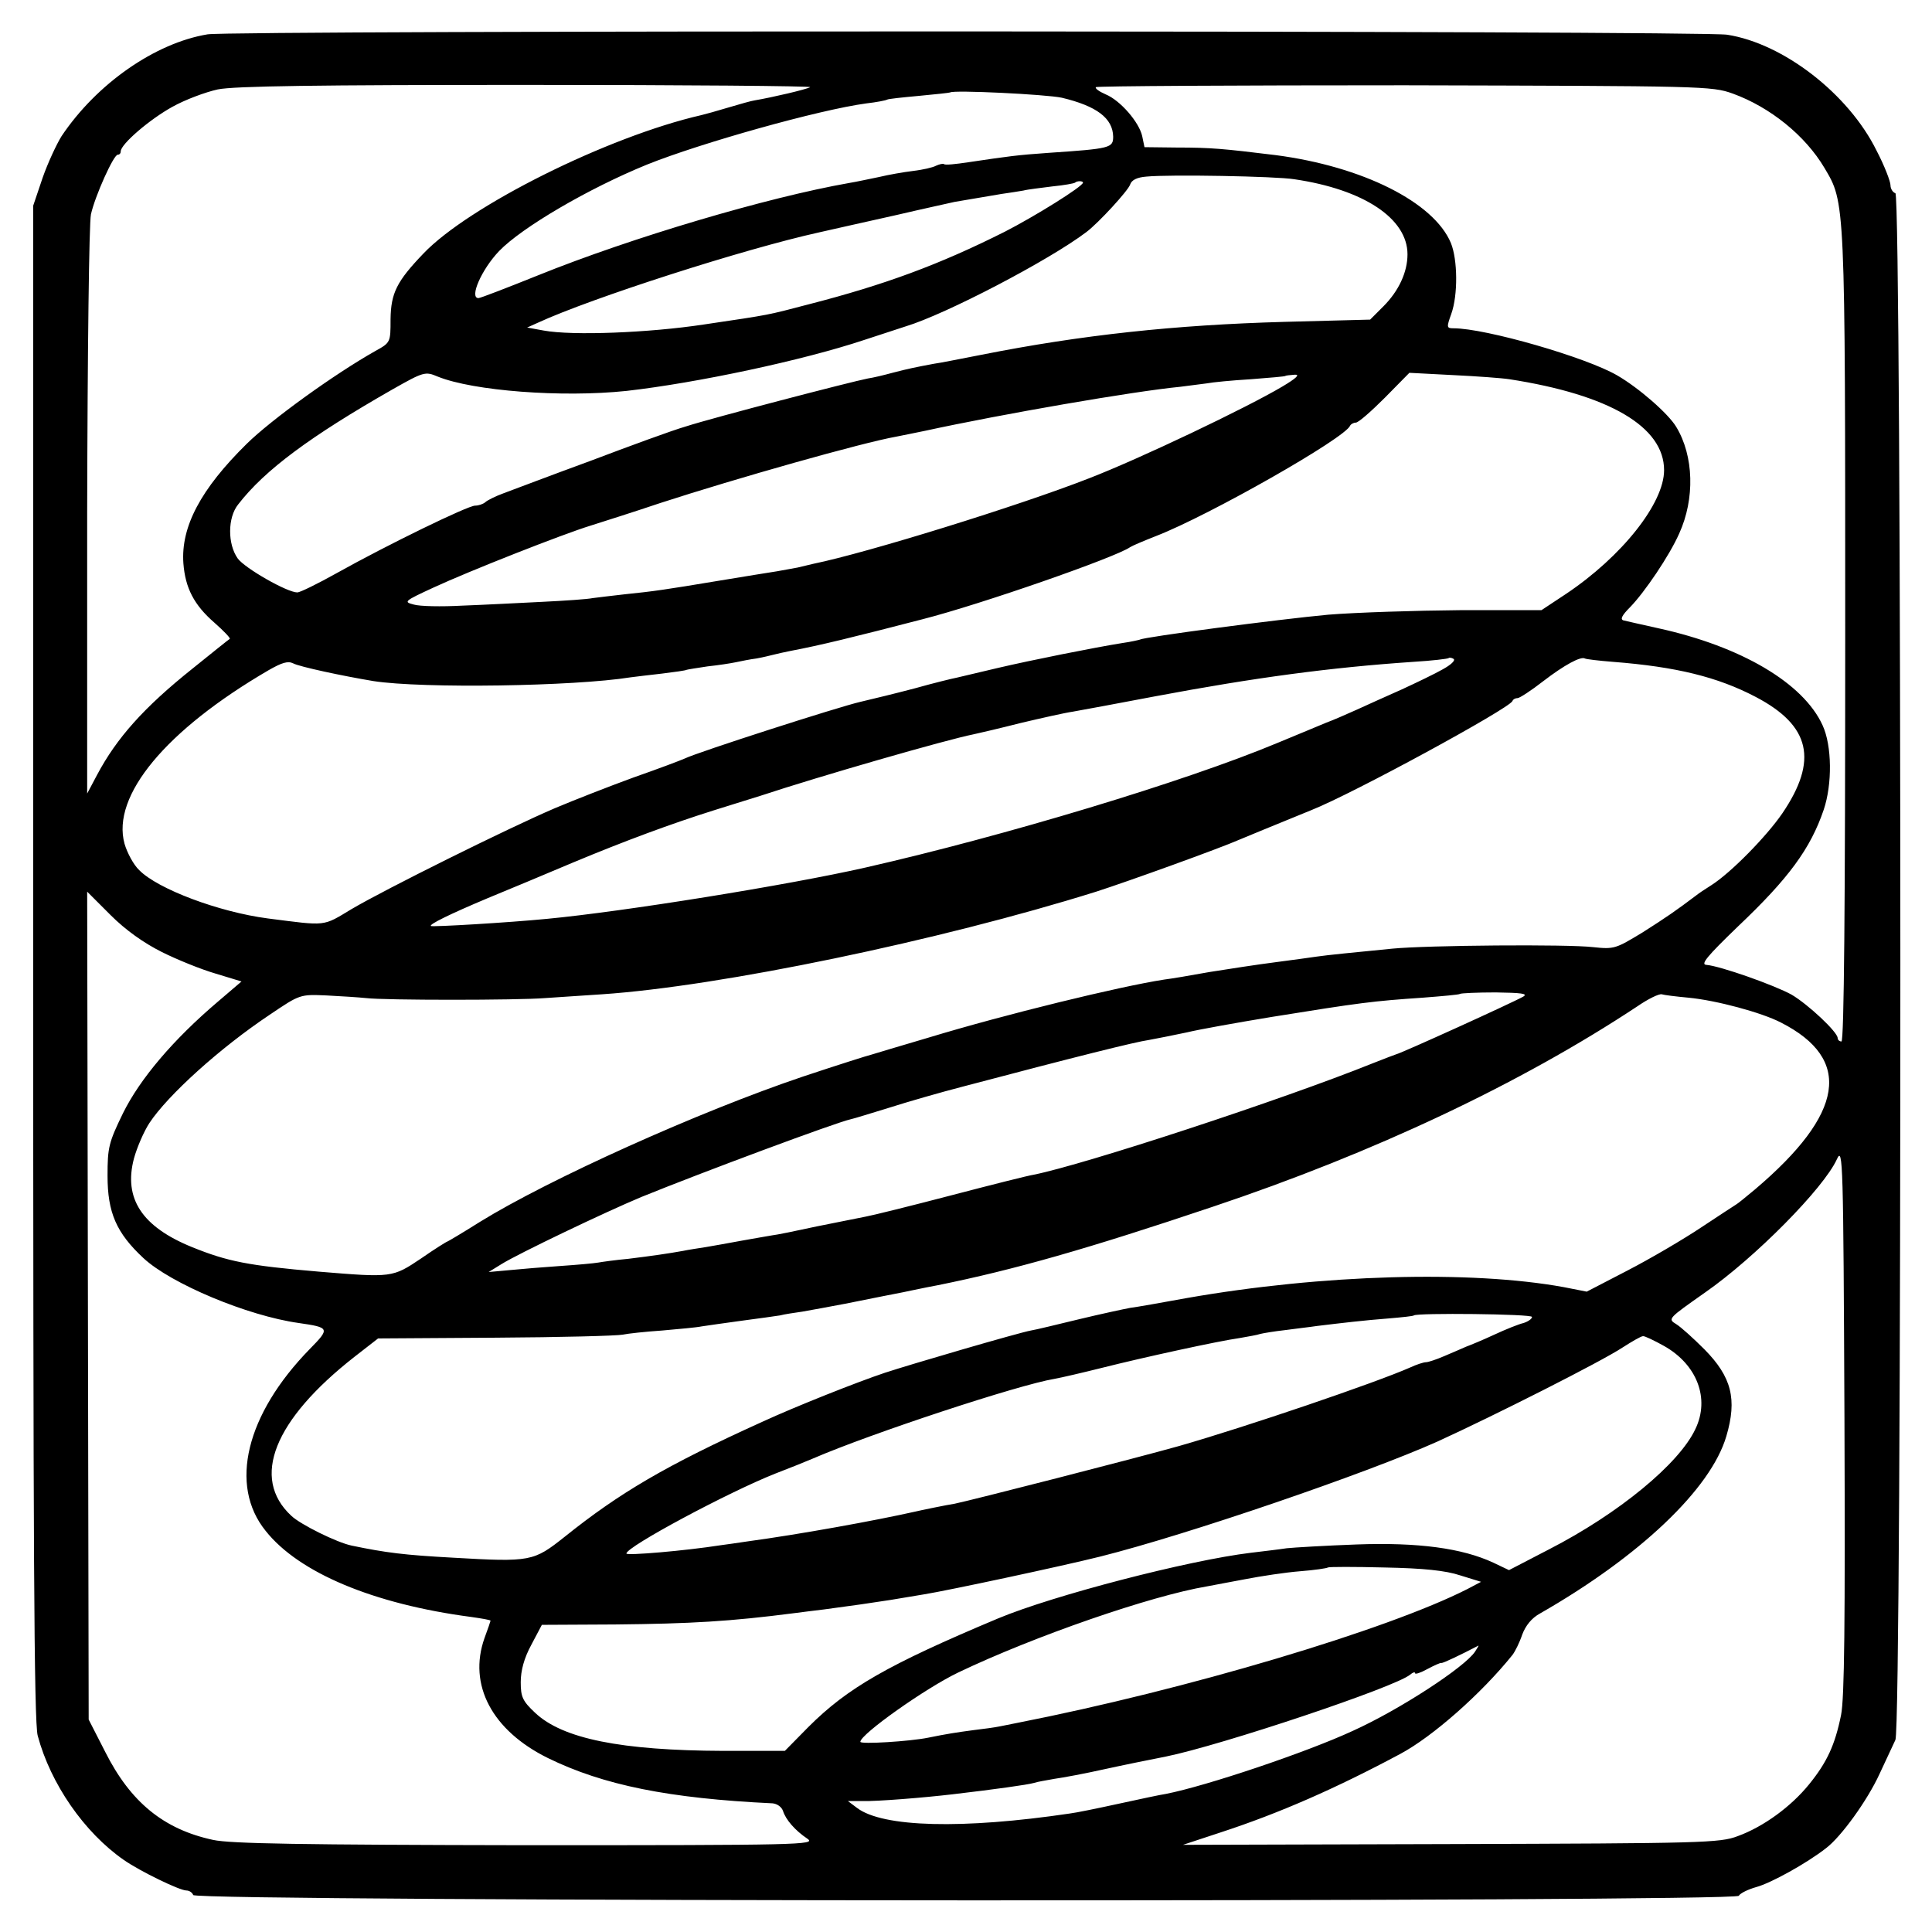
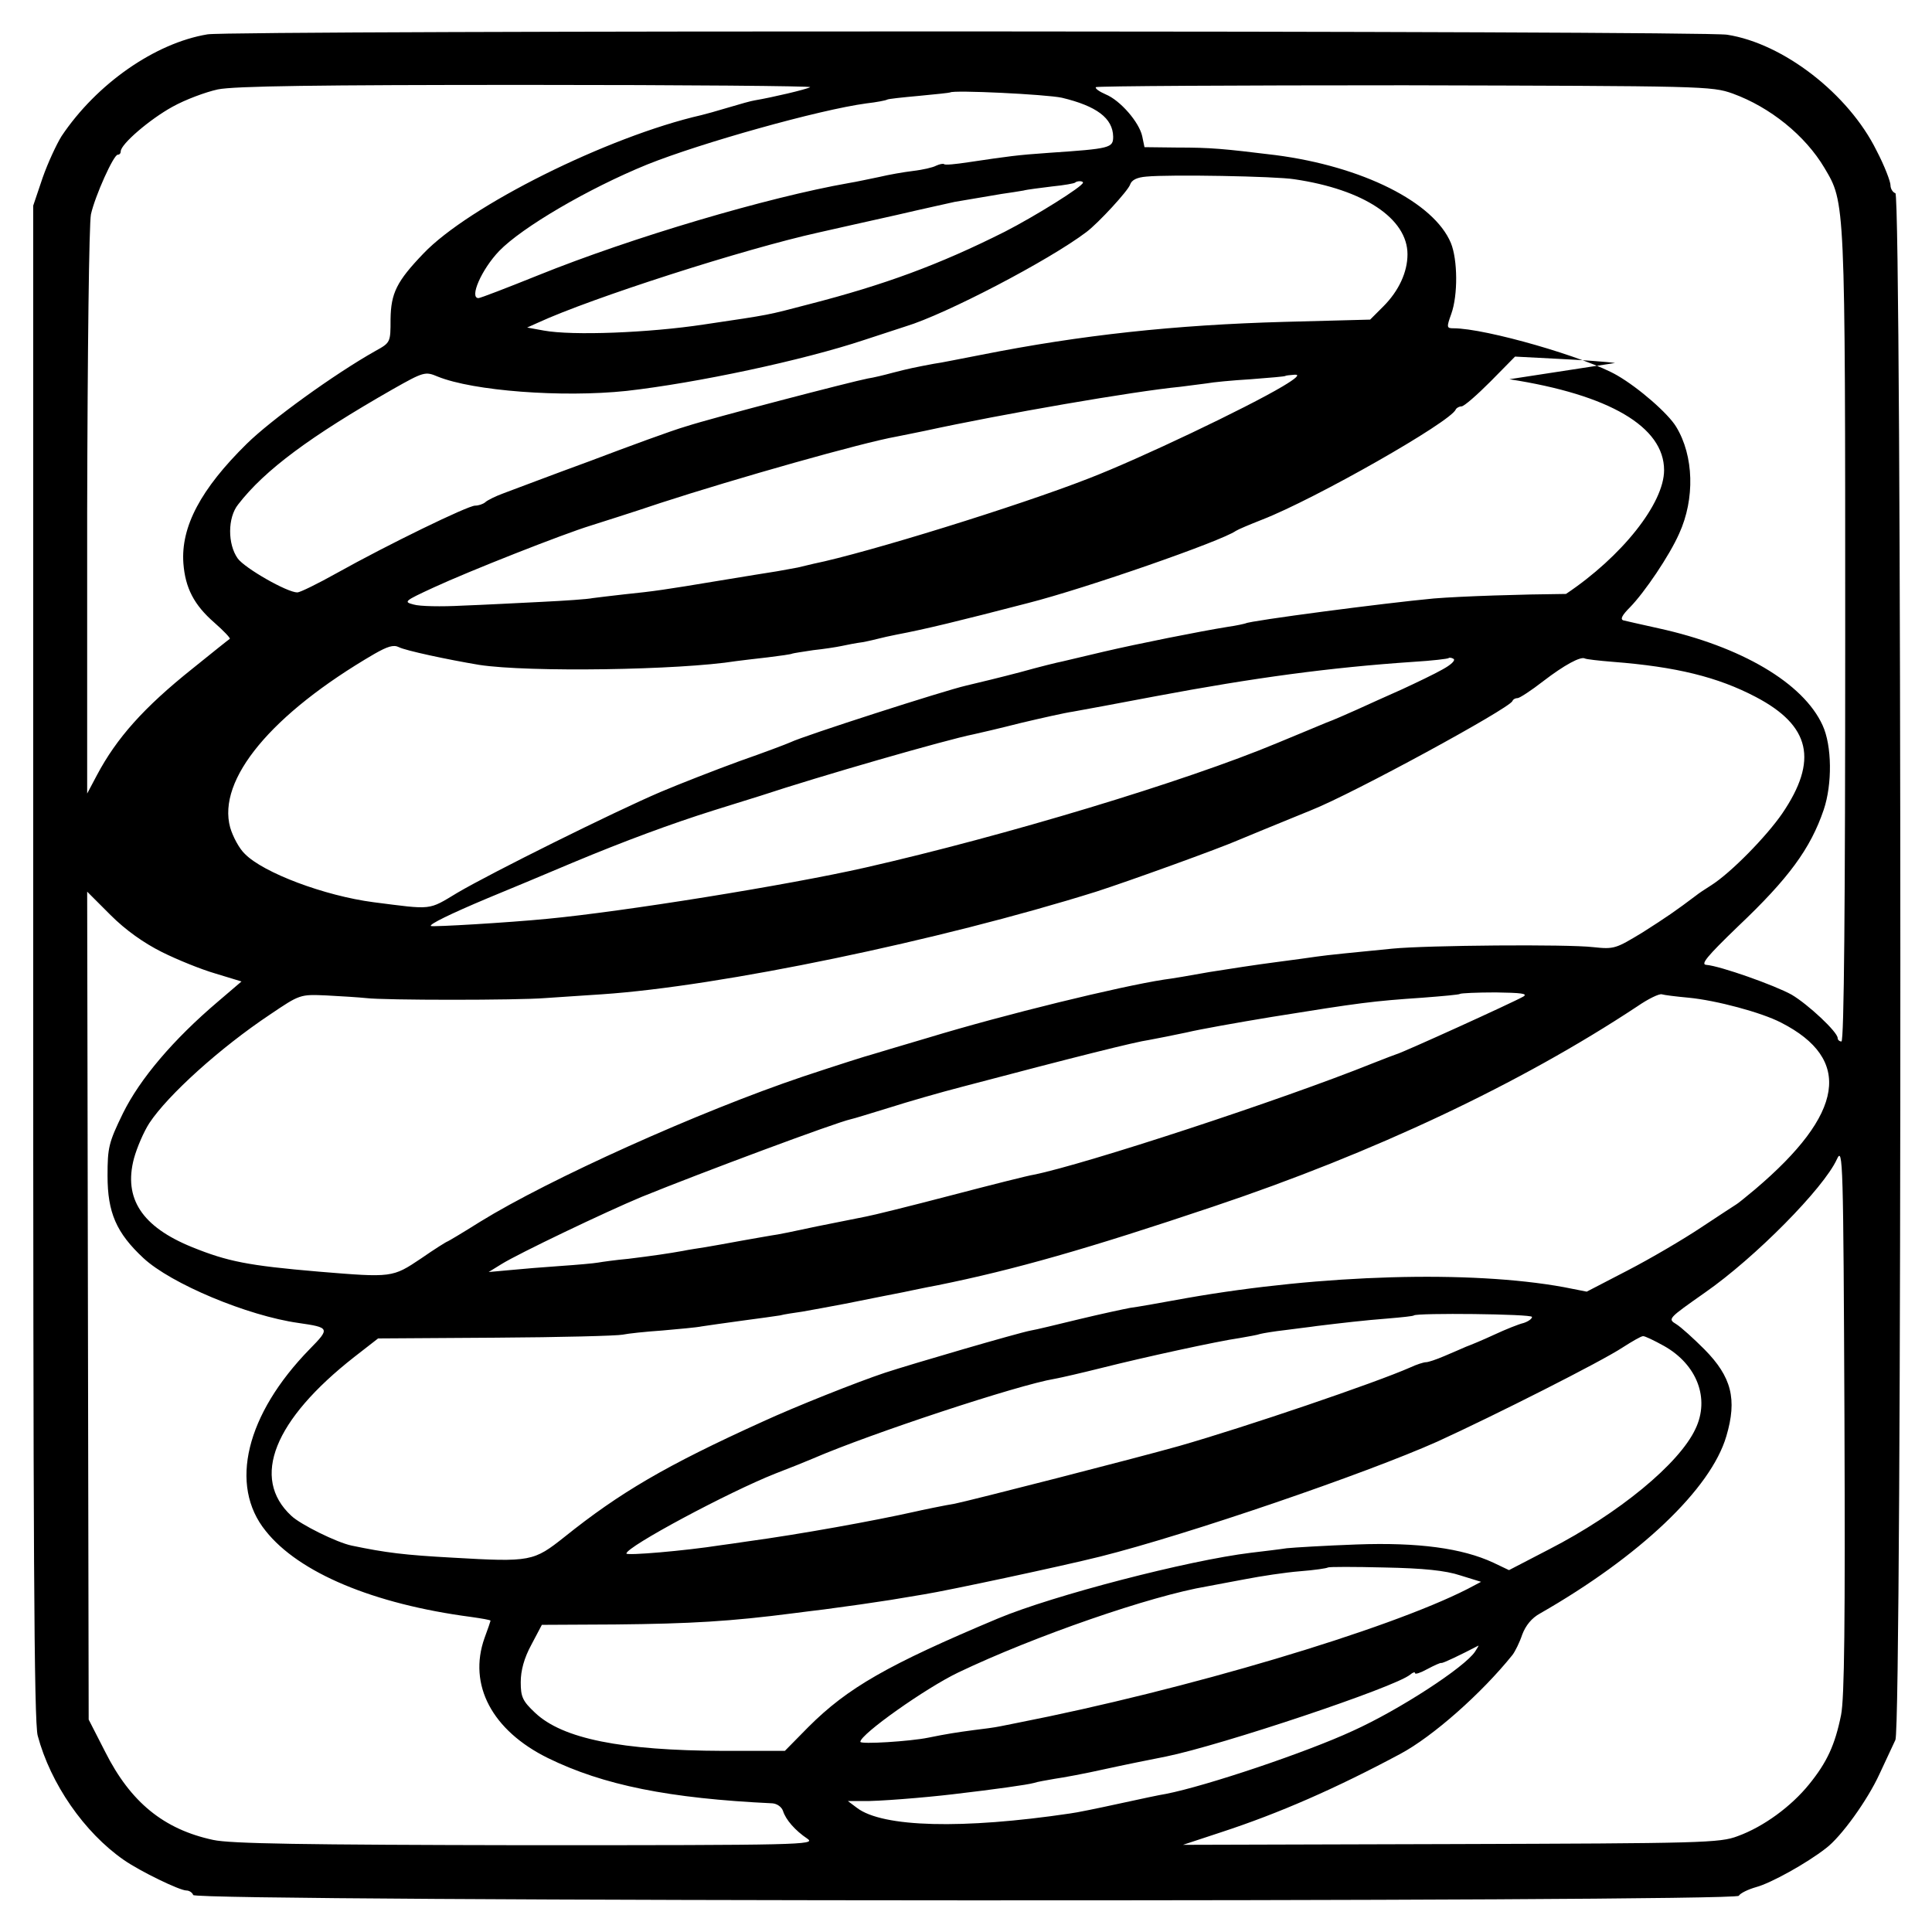
<svg xmlns="http://www.w3.org/2000/svg" version="1.0" width="512pt" height="512pt" viewBox="0 0 512 512" preserveAspectRatio="xMidYMid meet">
  <g transform="translate(0,512) scale(0.1,-0.1)" fill="#000000" stroke="none">
-     <path d="M550 5029 c-139 -23 -294 -131 -387 -270 -13 -21 -36 -70 -50 -110 l-25 -74 0 -2005 c0 -1531 2 -2016 12 -2050 34 -127 123 -256 228 -329 43 -30 148 -81 166 -81 8 0 16 -6 18 -12 6 -18 4085 -19 4096 -2 4 7 25 17 46 23 38 10 134 63 185 103 40 30 110 127 142 197 17 36 36 77 42 90 18 36 17 4093 0 4099 -7 2 -13 12 -13 21 0 10 -16 52 -37 92 -74 150 -247 284 -396 307 -68 11 -3961 12 -4027 1z m1597 -140 c-10 -6 -100 -27 -147 -35 -8 -1 -40 -10 -70 -19 -30 -9 -62 -18 -71 -20 -249 -57 -617 -241 -737 -367 -71 -74 -86 -105 -87 -174 0 -61 0 -62 -40 -84 -110 -62 -277 -183 -341 -246 -122 -120 -175 -220 -168 -317 5 -65 28 -110 82 -157 25 -22 43 -41 41 -43 -2 -1 -47 -37 -99 -79 -129 -103 -201 -184 -253 -282 l-26 -49 0 746 c1 437 5 763 10 789 11 49 60 158 71 158 5 0 8 4 8 9 0 19 77 85 137 118 34 19 88 39 120 46 43 9 266 12 820 12 419 0 756 -3 750 -6z m2445 -17 c99 -36 192 -111 243 -197 55 -93 55 -79 55 -1242 0 -709 -3 -1073 -10 -1073 -5 0 -10 4 -10 9 0 16 -78 89 -122 115 -45 25 -189 76 -226 79 -16 1 1 22 84 102 134 127 192 206 227 309 23 68 22 170 -3 224 -51 112 -216 209 -435 257 -44 10 -86 19 -93 21 -9 3 -3 14 18 35 38 39 104 136 130 195 42 92 39 206 -8 283 -21 35 -99 103 -156 136 -82 48 -349 125 -434 125 -18 0 -19 2 -6 38 18 50 17 144 -1 188 -45 108 -234 203 -465 233 -139 17 -171 20 -261 20 l-86 1 -6 29 c-8 37 -58 95 -97 111 -16 7 -28 15 -26 19 2 3 370 5 818 5 794 -2 814 -2 870 -22z m-1778 -11 c92 -22 135 -54 136 -103 0 -30 -7 -32 -170 -43 -86 -6 -106 -9 -214 -25 -33 -5 -62 -8 -64 -5 -3 2 -12 0 -21 -4 -9 -5 -36 -11 -61 -14 -25 -3 -65 -10 -90 -16 -25 -5 -61 -13 -80 -16 -216 -38 -575 -144 -825 -245 -82 -33 -152 -60 -157 -60 -25 0 8 76 55 125 60 62 235 165 392 229 142 57 455 145 581 162 27 3 52 8 55 10 3 2 41 6 85 10 43 4 80 8 82 9 8 7 254 -5 296 -14z m616 -216 c184 -27 300 -104 300 -199 0 -47 -23 -97 -64 -138 l-35 -35 -228 -6 c-290 -8 -539 -35 -801 -87 -53 -10 -110 -22 -127 -24 -48 -9 -68 -13 -110 -24 -22 -6 -51 -13 -65 -15 -42 -8 -411 -104 -482 -127 -38 -11 -152 -53 -255 -92 -104 -38 -206 -77 -228 -85 -22 -8 -44 -19 -49 -24 -6 -5 -18 -9 -27 -9 -19 0 -231 -103 -367 -179 -50 -28 -97 -51 -104 -51 -27 0 -139 64 -158 90 -27 38 -27 108 1 143 71 92 192 181 409 305 83 47 87 48 120 34 94 -38 329 -56 500 -38 186 21 468 81 630 135 30 10 80 26 110 36 106 32 380 175 479 250 32 24 111 110 116 126 4 12 18 19 43 21 60 6 343 1 392 -7z m-560 -9 c0 -10 -127 -89 -207 -130 -175 -88 -320 -141 -518 -192 -115 -30 -98 -27 -280 -54 -145 -22 -348 -30 -424 -16 l-44 8 29 13 c141 65 545 195 744 239 36 8 128 29 205 46 77 18 147 33 155 35 36 6 88 15 124 21 21 3 47 7 58 9 11 3 46 7 77 11 31 3 58 8 60 10 5 5 21 5 21 0z m529 -540 c-94 -56 -379 -192 -514 -244 -184 -72 -587 -197 -729 -226 -11 -3 -31 -7 -42 -10 -12 -2 -37 -7 -55 -10 -19 -3 -88 -14 -154 -25 -144 -24 -172 -28 -250 -36 -33 -4 -71 -8 -84 -10 -14 -3 -74 -7 -135 -10 -61 -3 -156 -8 -211 -10 -55 -3 -113 -2 -129 3 -27 7 -25 9 53 45 95 44 344 142 416 164 28 9 111 35 185 60 200 65 535 160 626 176 11 2 44 9 74 15 207 45 554 105 678 117 23 3 55 7 70 9 15 3 67 8 117 11 49 4 91 7 92 9 1 1 12 2 24 3 15 1 5 -9 -32 -31z m601 19 c265 -41 410 -126 410 -241 0 -88 -112 -229 -260 -328 l-65 -43 -215 0 c-118 -1 -276 -6 -350 -12 -130 -12 -488 -59 -499 -66 -3 -1 -24 -6 -46 -9 -75 -12 -240 -45 -330 -66 -49 -12 -99 -23 -110 -26 -11 -2 -60 -14 -110 -28 -49 -13 -115 -29 -145 -36 -57 -13 -430 -133 -465 -150 -11 -5 -72 -28 -135 -50 -63 -23 -158 -60 -210 -82 -126 -54 -448 -214 -538 -267 -78 -47 -65 -45 -222 -25 -130 17 -292 78 -341 128 -15 14 -32 46 -39 70 -35 127 109 301 382 460 35 20 51 25 65 18 17 -9 129 -33 213 -47 130 -20 531 -14 681 10 13 2 51 6 84 10 32 4 62 8 65 10 3 1 28 5 55 9 28 3 61 8 75 11 14 3 39 8 55 10 17 3 37 8 45 10 8 2 29 7 45 10 79 15 165 36 350 84 153 39 512 164 550 191 6 4 37 17 70 30 139 54 500 259 513 292 2 4 9 8 15 8 7 0 41 30 77 66 l65 66 115 -6 c63 -3 131 -8 150 -11z m-177 -769 c-21 -12 -69 -35 -108 -53 -38 -17 -92 -41 -120 -54 -27 -12 -63 -28 -80 -34 -16 -7 -75 -31 -130 -54 -244 -102 -722 -246 -1091 -330 -207 -47 -643 -117 -844 -136 -102 -10 -305 -22 -308 -19 -6 4 51 32 151 74 51 21 152 63 225 94 139 58 261 103 372 138 36 11 92 29 125 39 157 52 494 149 565 163 14 3 70 16 125 30 55 13 117 27 138 30 22 4 121 22 220 41 261 49 461 76 682 91 50 3 92 8 94 10 2 2 8 1 13 -2 6 -4 -7 -16 -29 -28z m452 20 c167 -13 277 -40 378 -93 145 -76 166 -168 70 -309 -42 -61 -136 -157 -188 -190 -16 -10 -34 -22 -40 -27 -53 -40 -79 -58 -142 -98 -71 -43 -75 -45 -131 -39 -68 8 -439 5 -532 -4 -102 -10 -173 -17 -200 -21 -14 -2 -63 -9 -110 -15 -47 -6 -125 -18 -175 -26 -49 -9 -103 -18 -120 -20 -117 -18 -421 -92 -625 -154 -74 -22 -142 -42 -151 -45 -9 -2 -91 -28 -181 -58 -276 -93 -673 -272 -856 -385 -46 -29 -85 -52 -86 -52 -2 0 -34 -20 -70 -45 -76 -51 -77 -51 -271 -35 -188 16 -242 27 -336 65 -133 54 -182 129 -154 235 8 29 26 71 41 94 49 74 187 199 319 287 80 54 80 54 150 51 39 -2 86 -5 105 -7 48 -6 401 -6 475 0 33 2 101 7 150 10 313 21 895 142 1310 272 84 27 328 115 380 138 26 11 75 31 190 78 111 44 524 269 533 289 2 5 8 8 14 8 5 0 36 20 68 45 56 43 99 66 110 60 3 -2 37 -6 75 -9z m-3846 -769 c40 -20 104 -46 142 -57 l69 -21 -62 -53 c-119 -101 -207 -205 -252 -296 -38 -78 -41 -91 -41 -166 0 -97 23 -151 95 -218 73 -68 276 -153 411 -172 83 -12 84 -14 30 -69 -169 -173 -215 -361 -117 -482 88 -111 286 -194 544 -228 28 -4 52 -8 52 -10 0 -1 -7 -22 -16 -46 -44 -124 20 -245 168 -318 147 -72 321 -107 595 -120 12 -1 24 -9 28 -20 7 -23 32 -52 65 -74 23 -16 -19 -17 -745 -17 -594 1 -784 4 -830 14 -131 28 -219 100 -286 233 l-44 86 -2 1097 -2 1097 62 -62 c40 -40 88 -74 136 -98z m3608 -118 c-28 -16 -323 -150 -337 -153 -3 -1 -30 -11 -60 -23 -246 -99 -766 -269 -900 -296 -14 -2 -113 -27 -220 -55 -107 -28 -208 -53 -225 -56 -16 -3 -75 -15 -130 -26 -55 -12 -109 -23 -120 -24 -11 -2 -47 -8 -80 -14 -33 -6 -76 -14 -95 -17 -19 -3 -46 -7 -60 -10 -39 -7 -80 -13 -145 -21 -33 -3 -69 -8 -80 -10 -11 -2 -56 -6 -100 -9 -44 -3 -105 -8 -135 -11 l-55 -5 34 21 c45 28 275 138 371 178 160 65 514 197 555 206 6 1 51 15 100 30 50 16 137 41 195 56 303 80 459 119 495 124 22 4 67 13 100 20 33 8 134 26 225 41 236 38 268 42 400 51 52 4 97 8 99 10 2 2 45 4 95 4 67 -1 86 -3 73 -11z m438 -3 c73 -7 193 -39 245 -66 190 -97 168 -241 -69 -442 -24 -20 -46 -38 -50 -40 -3 -2 -45 -29 -93 -61 -48 -32 -135 -83 -195 -114 l-108 -56 -61 12 c-247 45 -640 34 -999 -29 -66 -12 -133 -24 -150 -26 -16 -3 -77 -16 -135 -30 -58 -14 -115 -28 -128 -30 -33 -6 -317 -89 -387 -112 -72 -24 -236 -89 -325 -130 -256 -116 -378 -188 -524 -305 -82 -65 -89 -67 -296 -55 -128 7 -177 13 -268 32 -39 8 -136 56 -160 79 -108 100 -46 254 167 421 l63 49 312 2 c171 1 322 5 336 8 14 3 61 8 105 11 44 4 91 8 105 11 14 2 61 9 106 15 44 6 90 12 101 14 11 3 38 7 59 10 22 4 73 13 114 21 41 8 86 17 100 20 14 3 48 9 75 15 28 6 59 12 70 14 203 41 399 97 729 208 427 143 815 326 1125 531 29 20 58 34 65 32 6 -2 38 -6 71 -9z m404 -1901 c-16 -79 -37 -125 -85 -184 -47 -58 -120 -112 -189 -137 -47 -18 -94 -19 -760 -21 l-710 -2 100 33 c156 51 306 117 476 208 86 46 215 160 297 262 7 9 19 33 26 54 9 24 25 44 47 56 264 151 453 330 494 470 29 98 14 157 -58 230 -29 29 -62 59 -75 67 -23 14 -21 15 77 84 132 92 314 276 349 353 16 35 17 -3 20 -688 2 -541 0 -740 -9 -785z m-819 1055 c0 -5 -10 -12 -22 -16 -13 -3 -48 -17 -78 -31 -30 -14 -64 -28 -75 -32 -11 -5 -37 -16 -58 -25 -21 -9 -42 -16 -48 -16 -6 0 -25 -6 -42 -14 -93 -41 -434 -157 -612 -208 -117 -33 -555 -145 -595 -153 -20 -3 -93 -18 -105 -21 -107 -24 -305 -60 -445 -79 -25 -4 -56 -8 -70 -10 -96 -15 -250 -28 -250 -22 0 18 271 163 395 212 39 15 84 33 100 40 150 65 543 195 640 211 17 3 73 16 125 29 111 28 308 71 365 79 22 4 47 8 55 11 8 2 38 7 65 10 28 4 66 8 85 11 66 8 125 15 190 20 35 3 65 6 67 8 7 7 313 4 313 -4z m350 -77 c87 -49 122 -139 83 -220 -43 -92 -203 -224 -388 -319 l-106 -55 -42 20 c-82 38 -198 54 -362 48 -82 -3 -166 -8 -185 -10 -19 -3 -62 -8 -95 -12 -166 -20 -524 -113 -670 -174 -293 -123 -399 -184 -503 -288 l-62 -63 -163 0 c-271 1 -426 32 -499 101 -33 31 -38 42 -38 81 0 31 9 64 28 99 l28 53 194 1 c201 2 305 8 475 30 17 2 53 7 80 10 82 11 117 16 175 25 30 5 71 12 90 15 62 10 362 74 466 100 231 58 704 220 894 305 153 70 434 212 490 249 25 16 49 30 54 30 4 1 29 -11 56 -26z m-540 -608 l55 -17 -36 -19 c-212 -108 -745 -267 -1194 -355 -11 -2 -31 -6 -45 -9 -14 -3 -45 -7 -70 -10 -45 -6 -71 -10 -120 -20 -49 -10 -180 -18 -180 -11 0 20 174 143 260 184 201 96 510 203 659 228 14 3 60 11 101 19 41 8 107 18 145 21 39 3 72 8 74 10 3 2 70 2 150 0 103 -2 162 -8 201 -21z m39 -202 c-27 -41 -200 -154 -324 -210 -123 -57 -388 -146 -495 -167 -14 -2 -70 -14 -125 -26 -55 -12 -113 -24 -130 -26 -283 -42 -496 -37 -564 15 l-24 18 39 0 c39 -1 163 9 239 18 111 13 197 25 215 30 8 3 33 7 55 11 22 3 81 14 130 25 50 11 124 26 165 34 147 30 608 184 647 217 7 6 13 8 13 4 0 -4 15 1 33 11 17 9 34 17 37 16 4 -1 50 21 98 46 1 0 -3 -7 -9 -16z" />
+     <path d="M550 5029 c-139 -23 -294 -131 -387 -270 -13 -21 -36 -70 -50 -110 l-25 -74 0 -2005 c0 -1531 2 -2016 12 -2050 34 -127 123 -256 228 -329 43 -30 148 -81 166 -81 8 0 16 -6 18 -12 6 -18 4085 -19 4096 -2 4 7 25 17 46 23 38 10 134 63 185 103 40 30 110 127 142 197 17 36 36 77 42 90 18 36 17 4093 0 4099 -7 2 -13 12 -13 21 0 10 -16 52 -37 92 -74 150 -247 284 -396 307 -68 11 -3961 12 -4027 1z m1597 -140 c-10 -6 -100 -27 -147 -35 -8 -1 -40 -10 -70 -19 -30 -9 -62 -18 -71 -20 -249 -57 -617 -241 -737 -367 -71 -74 -86 -105 -87 -174 0 -61 0 -62 -40 -84 -110 -62 -277 -183 -341 -246 -122 -120 -175 -220 -168 -317 5 -65 28 -110 82 -157 25 -22 43 -41 41 -43 -2 -1 -47 -37 -99 -79 -129 -103 -201 -184 -253 -282 l-26 -49 0 746 c1 437 5 763 10 789 11 49 60 158 71 158 5 0 8 4 8 9 0 19 77 85 137 118 34 19 88 39 120 46 43 9 266 12 820 12 419 0 756 -3 750 -6z m2445 -17 c99 -36 192 -111 243 -197 55 -93 55 -79 55 -1242 0 -709 -3 -1073 -10 -1073 -5 0 -10 4 -10 9 0 16 -78 89 -122 115 -45 25 -189 76 -226 79 -16 1 1 22 84 102 134 127 192 206 227 309 23 68 22 170 -3 224 -51 112 -216 209 -435 257 -44 10 -86 19 -93 21 -9 3 -3 14 18 35 38 39 104 136 130 195 42 92 39 206 -8 283 -21 35 -99 103 -156 136 -82 48 -349 125 -434 125 -18 0 -19 2 -6 38 18 50 17 144 -1 188 -45 108 -234 203 -465 233 -139 17 -171 20 -261 20 l-86 1 -6 29 c-8 37 -58 95 -97 111 -16 7 -28 15 -26 19 2 3 370 5 818 5 794 -2 814 -2 870 -22z m-1778 -11 c92 -22 135 -54 136 -103 0 -30 -7 -32 -170 -43 -86 -6 -106 -9 -214 -25 -33 -5 -62 -8 -64 -5 -3 2 -12 0 -21 -4 -9 -5 -36 -11 -61 -14 -25 -3 -65 -10 -90 -16 -25 -5 -61 -13 -80 -16 -216 -38 -575 -144 -825 -245 -82 -33 -152 -60 -157 -60 -25 0 8 76 55 125 60 62 235 165 392 229 142 57 455 145 581 162 27 3 52 8 55 10 3 2 41 6 85 10 43 4 80 8 82 9 8 7 254 -5 296 -14z m616 -216 c184 -27 300 -104 300 -199 0 -47 -23 -97 -64 -138 l-35 -35 -228 -6 c-290 -8 -539 -35 -801 -87 -53 -10 -110 -22 -127 -24 -48 -9 -68 -13 -110 -24 -22 -6 -51 -13 -65 -15 -42 -8 -411 -104 -482 -127 -38 -11 -152 -53 -255 -92 -104 -38 -206 -77 -228 -85 -22 -8 -44 -19 -49 -24 -6 -5 -18 -9 -27 -9 -19 0 -231 -103 -367 -179 -50 -28 -97 -51 -104 -51 -27 0 -139 64 -158 90 -27 38 -27 108 1 143 71 92 192 181 409 305 83 47 87 48 120 34 94 -38 329 -56 500 -38 186 21 468 81 630 135 30 10 80 26 110 36 106 32 380 175 479 250 32 24 111 110 116 126 4 12 18 19 43 21 60 6 343 1 392 -7z m-560 -9 c0 -10 -127 -89 -207 -130 -175 -88 -320 -141 -518 -192 -115 -30 -98 -27 -280 -54 -145 -22 -348 -30 -424 -16 l-44 8 29 13 c141 65 545 195 744 239 36 8 128 29 205 46 77 18 147 33 155 35 36 6 88 15 124 21 21 3 47 7 58 9 11 3 46 7 77 11 31 3 58 8 60 10 5 5 21 5 21 0z m529 -540 c-94 -56 -379 -192 -514 -244 -184 -72 -587 -197 -729 -226 -11 -3 -31 -7 -42 -10 -12 -2 -37 -7 -55 -10 -19 -3 -88 -14 -154 -25 -144 -24 -172 -28 -250 -36 -33 -4 -71 -8 -84 -10 -14 -3 -74 -7 -135 -10 -61 -3 -156 -8 -211 -10 -55 -3 -113 -2 -129 3 -27 7 -25 9 53 45 95 44 344 142 416 164 28 9 111 35 185 60 200 65 535 160 626 176 11 2 44 9 74 15 207 45 554 105 678 117 23 3 55 7 70 9 15 3 67 8 117 11 49 4 91 7 92 9 1 1 12 2 24 3 15 1 5 -9 -32 -31z m601 19 c265 -41 410 -126 410 -241 0 -88 -112 -229 -260 -328 c-118 -1 -276 -6 -350 -12 -130 -12 -488 -59 -499 -66 -3 -1 -24 -6 -46 -9 -75 -12 -240 -45 -330 -66 -49 -12 -99 -23 -110 -26 -11 -2 -60 -14 -110 -28 -49 -13 -115 -29 -145 -36 -57 -13 -430 -133 -465 -150 -11 -5 -72 -28 -135 -50 -63 -23 -158 -60 -210 -82 -126 -54 -448 -214 -538 -267 -78 -47 -65 -45 -222 -25 -130 17 -292 78 -341 128 -15 14 -32 46 -39 70 -35 127 109 301 382 460 35 20 51 25 65 18 17 -9 129 -33 213 -47 130 -20 531 -14 681 10 13 2 51 6 84 10 32 4 62 8 65 10 3 1 28 5 55 9 28 3 61 8 75 11 14 3 39 8 55 10 17 3 37 8 45 10 8 2 29 7 45 10 79 15 165 36 350 84 153 39 512 164 550 191 6 4 37 17 70 30 139 54 500 259 513 292 2 4 9 8 15 8 7 0 41 30 77 66 l65 66 115 -6 c63 -3 131 -8 150 -11z m-177 -769 c-21 -12 -69 -35 -108 -53 -38 -17 -92 -41 -120 -54 -27 -12 -63 -28 -80 -34 -16 -7 -75 -31 -130 -54 -244 -102 -722 -246 -1091 -330 -207 -47 -643 -117 -844 -136 -102 -10 -305 -22 -308 -19 -6 4 51 32 151 74 51 21 152 63 225 94 139 58 261 103 372 138 36 11 92 29 125 39 157 52 494 149 565 163 14 3 70 16 125 30 55 13 117 27 138 30 22 4 121 22 220 41 261 49 461 76 682 91 50 3 92 8 94 10 2 2 8 1 13 -2 6 -4 -7 -16 -29 -28z m452 20 c167 -13 277 -40 378 -93 145 -76 166 -168 70 -309 -42 -61 -136 -157 -188 -190 -16 -10 -34 -22 -40 -27 -53 -40 -79 -58 -142 -98 -71 -43 -75 -45 -131 -39 -68 8 -439 5 -532 -4 -102 -10 -173 -17 -200 -21 -14 -2 -63 -9 -110 -15 -47 -6 -125 -18 -175 -26 -49 -9 -103 -18 -120 -20 -117 -18 -421 -92 -625 -154 -74 -22 -142 -42 -151 -45 -9 -2 -91 -28 -181 -58 -276 -93 -673 -272 -856 -385 -46 -29 -85 -52 -86 -52 -2 0 -34 -20 -70 -45 -76 -51 -77 -51 -271 -35 -188 16 -242 27 -336 65 -133 54 -182 129 -154 235 8 29 26 71 41 94 49 74 187 199 319 287 80 54 80 54 150 51 39 -2 86 -5 105 -7 48 -6 401 -6 475 0 33 2 101 7 150 10 313 21 895 142 1310 272 84 27 328 115 380 138 26 11 75 31 190 78 111 44 524 269 533 289 2 5 8 8 14 8 5 0 36 20 68 45 56 43 99 66 110 60 3 -2 37 -6 75 -9z m-3846 -769 c40 -20 104 -46 142 -57 l69 -21 -62 -53 c-119 -101 -207 -205 -252 -296 -38 -78 -41 -91 -41 -166 0 -97 23 -151 95 -218 73 -68 276 -153 411 -172 83 -12 84 -14 30 -69 -169 -173 -215 -361 -117 -482 88 -111 286 -194 544 -228 28 -4 52 -8 52 -10 0 -1 -7 -22 -16 -46 -44 -124 20 -245 168 -318 147 -72 321 -107 595 -120 12 -1 24 -9 28 -20 7 -23 32 -52 65 -74 23 -16 -19 -17 -745 -17 -594 1 -784 4 -830 14 -131 28 -219 100 -286 233 l-44 86 -2 1097 -2 1097 62 -62 c40 -40 88 -74 136 -98z m3608 -118 c-28 -16 -323 -150 -337 -153 -3 -1 -30 -11 -60 -23 -246 -99 -766 -269 -900 -296 -14 -2 -113 -27 -220 -55 -107 -28 -208 -53 -225 -56 -16 -3 -75 -15 -130 -26 -55 -12 -109 -23 -120 -24 -11 -2 -47 -8 -80 -14 -33 -6 -76 -14 -95 -17 -19 -3 -46 -7 -60 -10 -39 -7 -80 -13 -145 -21 -33 -3 -69 -8 -80 -10 -11 -2 -56 -6 -100 -9 -44 -3 -105 -8 -135 -11 l-55 -5 34 21 c45 28 275 138 371 178 160 65 514 197 555 206 6 1 51 15 100 30 50 16 137 41 195 56 303 80 459 119 495 124 22 4 67 13 100 20 33 8 134 26 225 41 236 38 268 42 400 51 52 4 97 8 99 10 2 2 45 4 95 4 67 -1 86 -3 73 -11z m438 -3 c73 -7 193 -39 245 -66 190 -97 168 -241 -69 -442 -24 -20 -46 -38 -50 -40 -3 -2 -45 -29 -93 -61 -48 -32 -135 -83 -195 -114 l-108 -56 -61 12 c-247 45 -640 34 -999 -29 -66 -12 -133 -24 -150 -26 -16 -3 -77 -16 -135 -30 -58 -14 -115 -28 -128 -30 -33 -6 -317 -89 -387 -112 -72 -24 -236 -89 -325 -130 -256 -116 -378 -188 -524 -305 -82 -65 -89 -67 -296 -55 -128 7 -177 13 -268 32 -39 8 -136 56 -160 79 -108 100 -46 254 167 421 l63 49 312 2 c171 1 322 5 336 8 14 3 61 8 105 11 44 4 91 8 105 11 14 2 61 9 106 15 44 6 90 12 101 14 11 3 38 7 59 10 22 4 73 13 114 21 41 8 86 17 100 20 14 3 48 9 75 15 28 6 59 12 70 14 203 41 399 97 729 208 427 143 815 326 1125 531 29 20 58 34 65 32 6 -2 38 -6 71 -9z m404 -1901 c-16 -79 -37 -125 -85 -184 -47 -58 -120 -112 -189 -137 -47 -18 -94 -19 -760 -21 l-710 -2 100 33 c156 51 306 117 476 208 86 46 215 160 297 262 7 9 19 33 26 54 9 24 25 44 47 56 264 151 453 330 494 470 29 98 14 157 -58 230 -29 29 -62 59 -75 67 -23 14 -21 15 77 84 132 92 314 276 349 353 16 35 17 -3 20 -688 2 -541 0 -740 -9 -785z m-819 1055 c0 -5 -10 -12 -22 -16 -13 -3 -48 -17 -78 -31 -30 -14 -64 -28 -75 -32 -11 -5 -37 -16 -58 -25 -21 -9 -42 -16 -48 -16 -6 0 -25 -6 -42 -14 -93 -41 -434 -157 -612 -208 -117 -33 -555 -145 -595 -153 -20 -3 -93 -18 -105 -21 -107 -24 -305 -60 -445 -79 -25 -4 -56 -8 -70 -10 -96 -15 -250 -28 -250 -22 0 18 271 163 395 212 39 15 84 33 100 40 150 65 543 195 640 211 17 3 73 16 125 29 111 28 308 71 365 79 22 4 47 8 55 11 8 2 38 7 65 10 28 4 66 8 85 11 66 8 125 15 190 20 35 3 65 6 67 8 7 7 313 4 313 -4z m350 -77 c87 -49 122 -139 83 -220 -43 -92 -203 -224 -388 -319 l-106 -55 -42 20 c-82 38 -198 54 -362 48 -82 -3 -166 -8 -185 -10 -19 -3 -62 -8 -95 -12 -166 -20 -524 -113 -670 -174 -293 -123 -399 -184 -503 -288 l-62 -63 -163 0 c-271 1 -426 32 -499 101 -33 31 -38 42 -38 81 0 31 9 64 28 99 l28 53 194 1 c201 2 305 8 475 30 17 2 53 7 80 10 82 11 117 16 175 25 30 5 71 12 90 15 62 10 362 74 466 100 231 58 704 220 894 305 153 70 434 212 490 249 25 16 49 30 54 30 4 1 29 -11 56 -26z m-540 -608 l55 -17 -36 -19 c-212 -108 -745 -267 -1194 -355 -11 -2 -31 -6 -45 -9 -14 -3 -45 -7 -70 -10 -45 -6 -71 -10 -120 -20 -49 -10 -180 -18 -180 -11 0 20 174 143 260 184 201 96 510 203 659 228 14 3 60 11 101 19 41 8 107 18 145 21 39 3 72 8 74 10 3 2 70 2 150 0 103 -2 162 -8 201 -21z m39 -202 c-27 -41 -200 -154 -324 -210 -123 -57 -388 -146 -495 -167 -14 -2 -70 -14 -125 -26 -55 -12 -113 -24 -130 -26 -283 -42 -496 -37 -564 15 l-24 18 39 0 c39 -1 163 9 239 18 111 13 197 25 215 30 8 3 33 7 55 11 22 3 81 14 130 25 50 11 124 26 165 34 147 30 608 184 647 217 7 6 13 8 13 4 0 -4 15 1 33 11 17 9 34 17 37 16 4 -1 50 21 98 46 1 0 -3 -7 -9 -16z" />
  </g>
</svg>